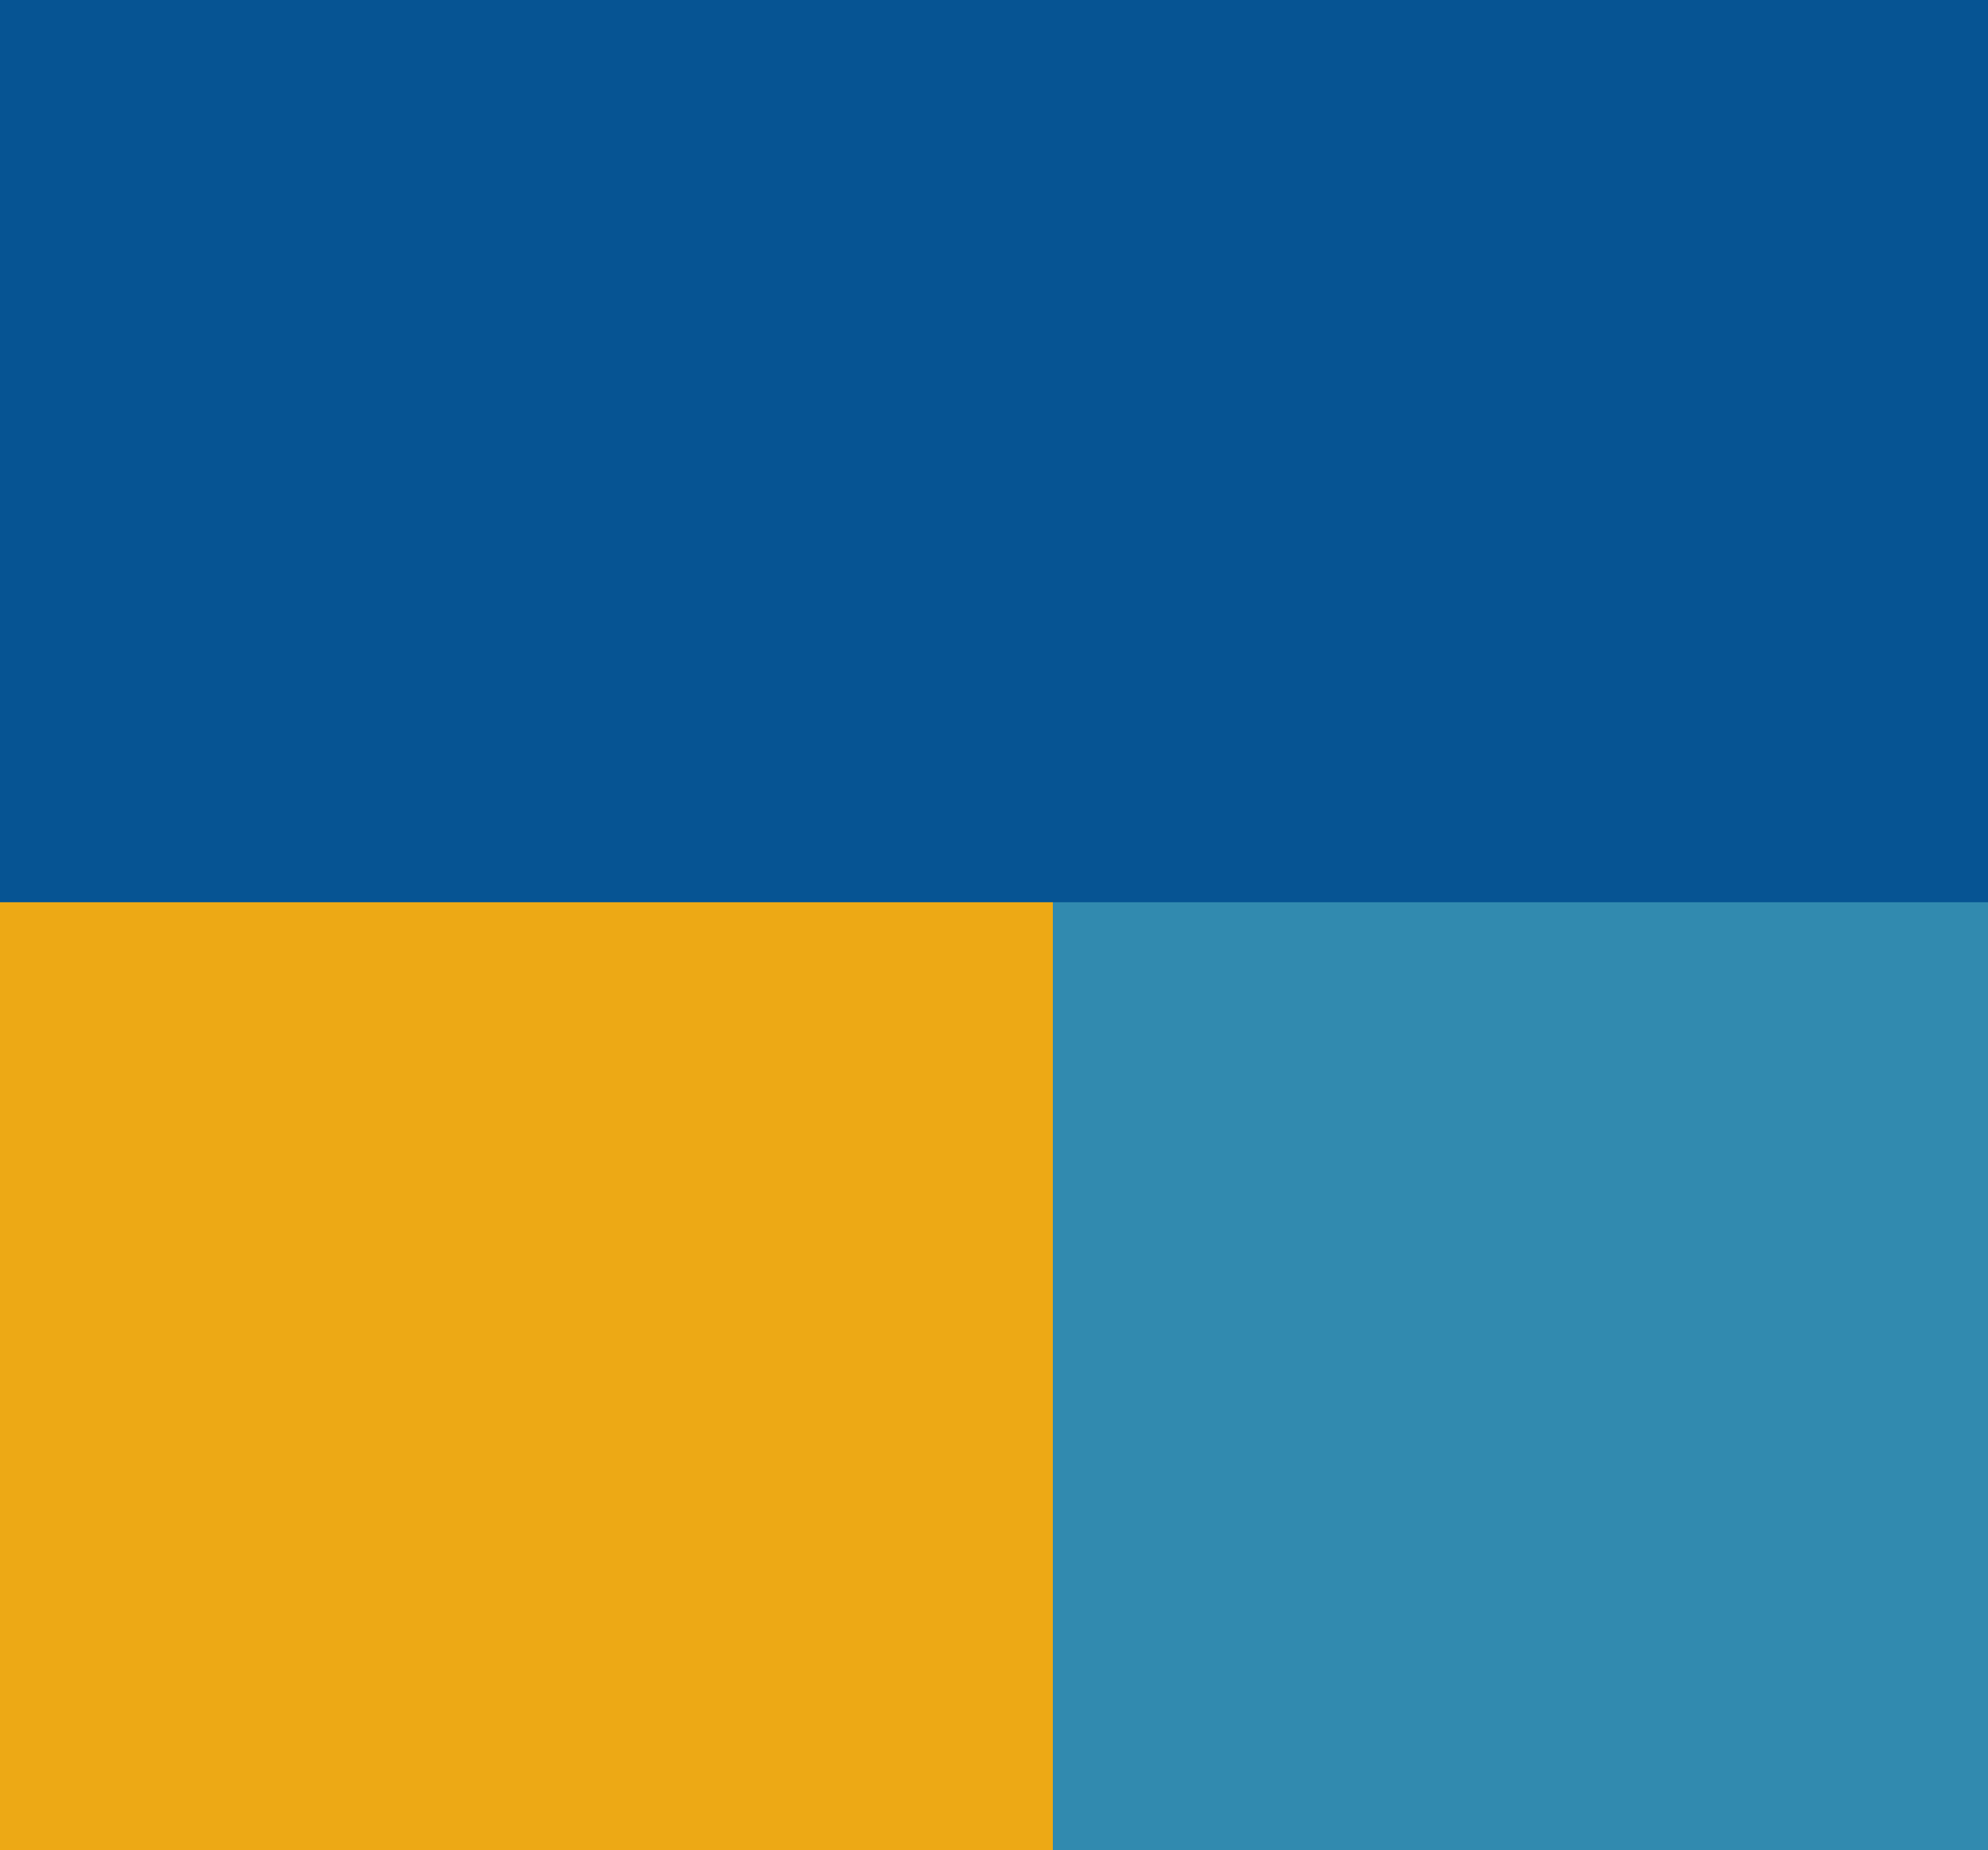
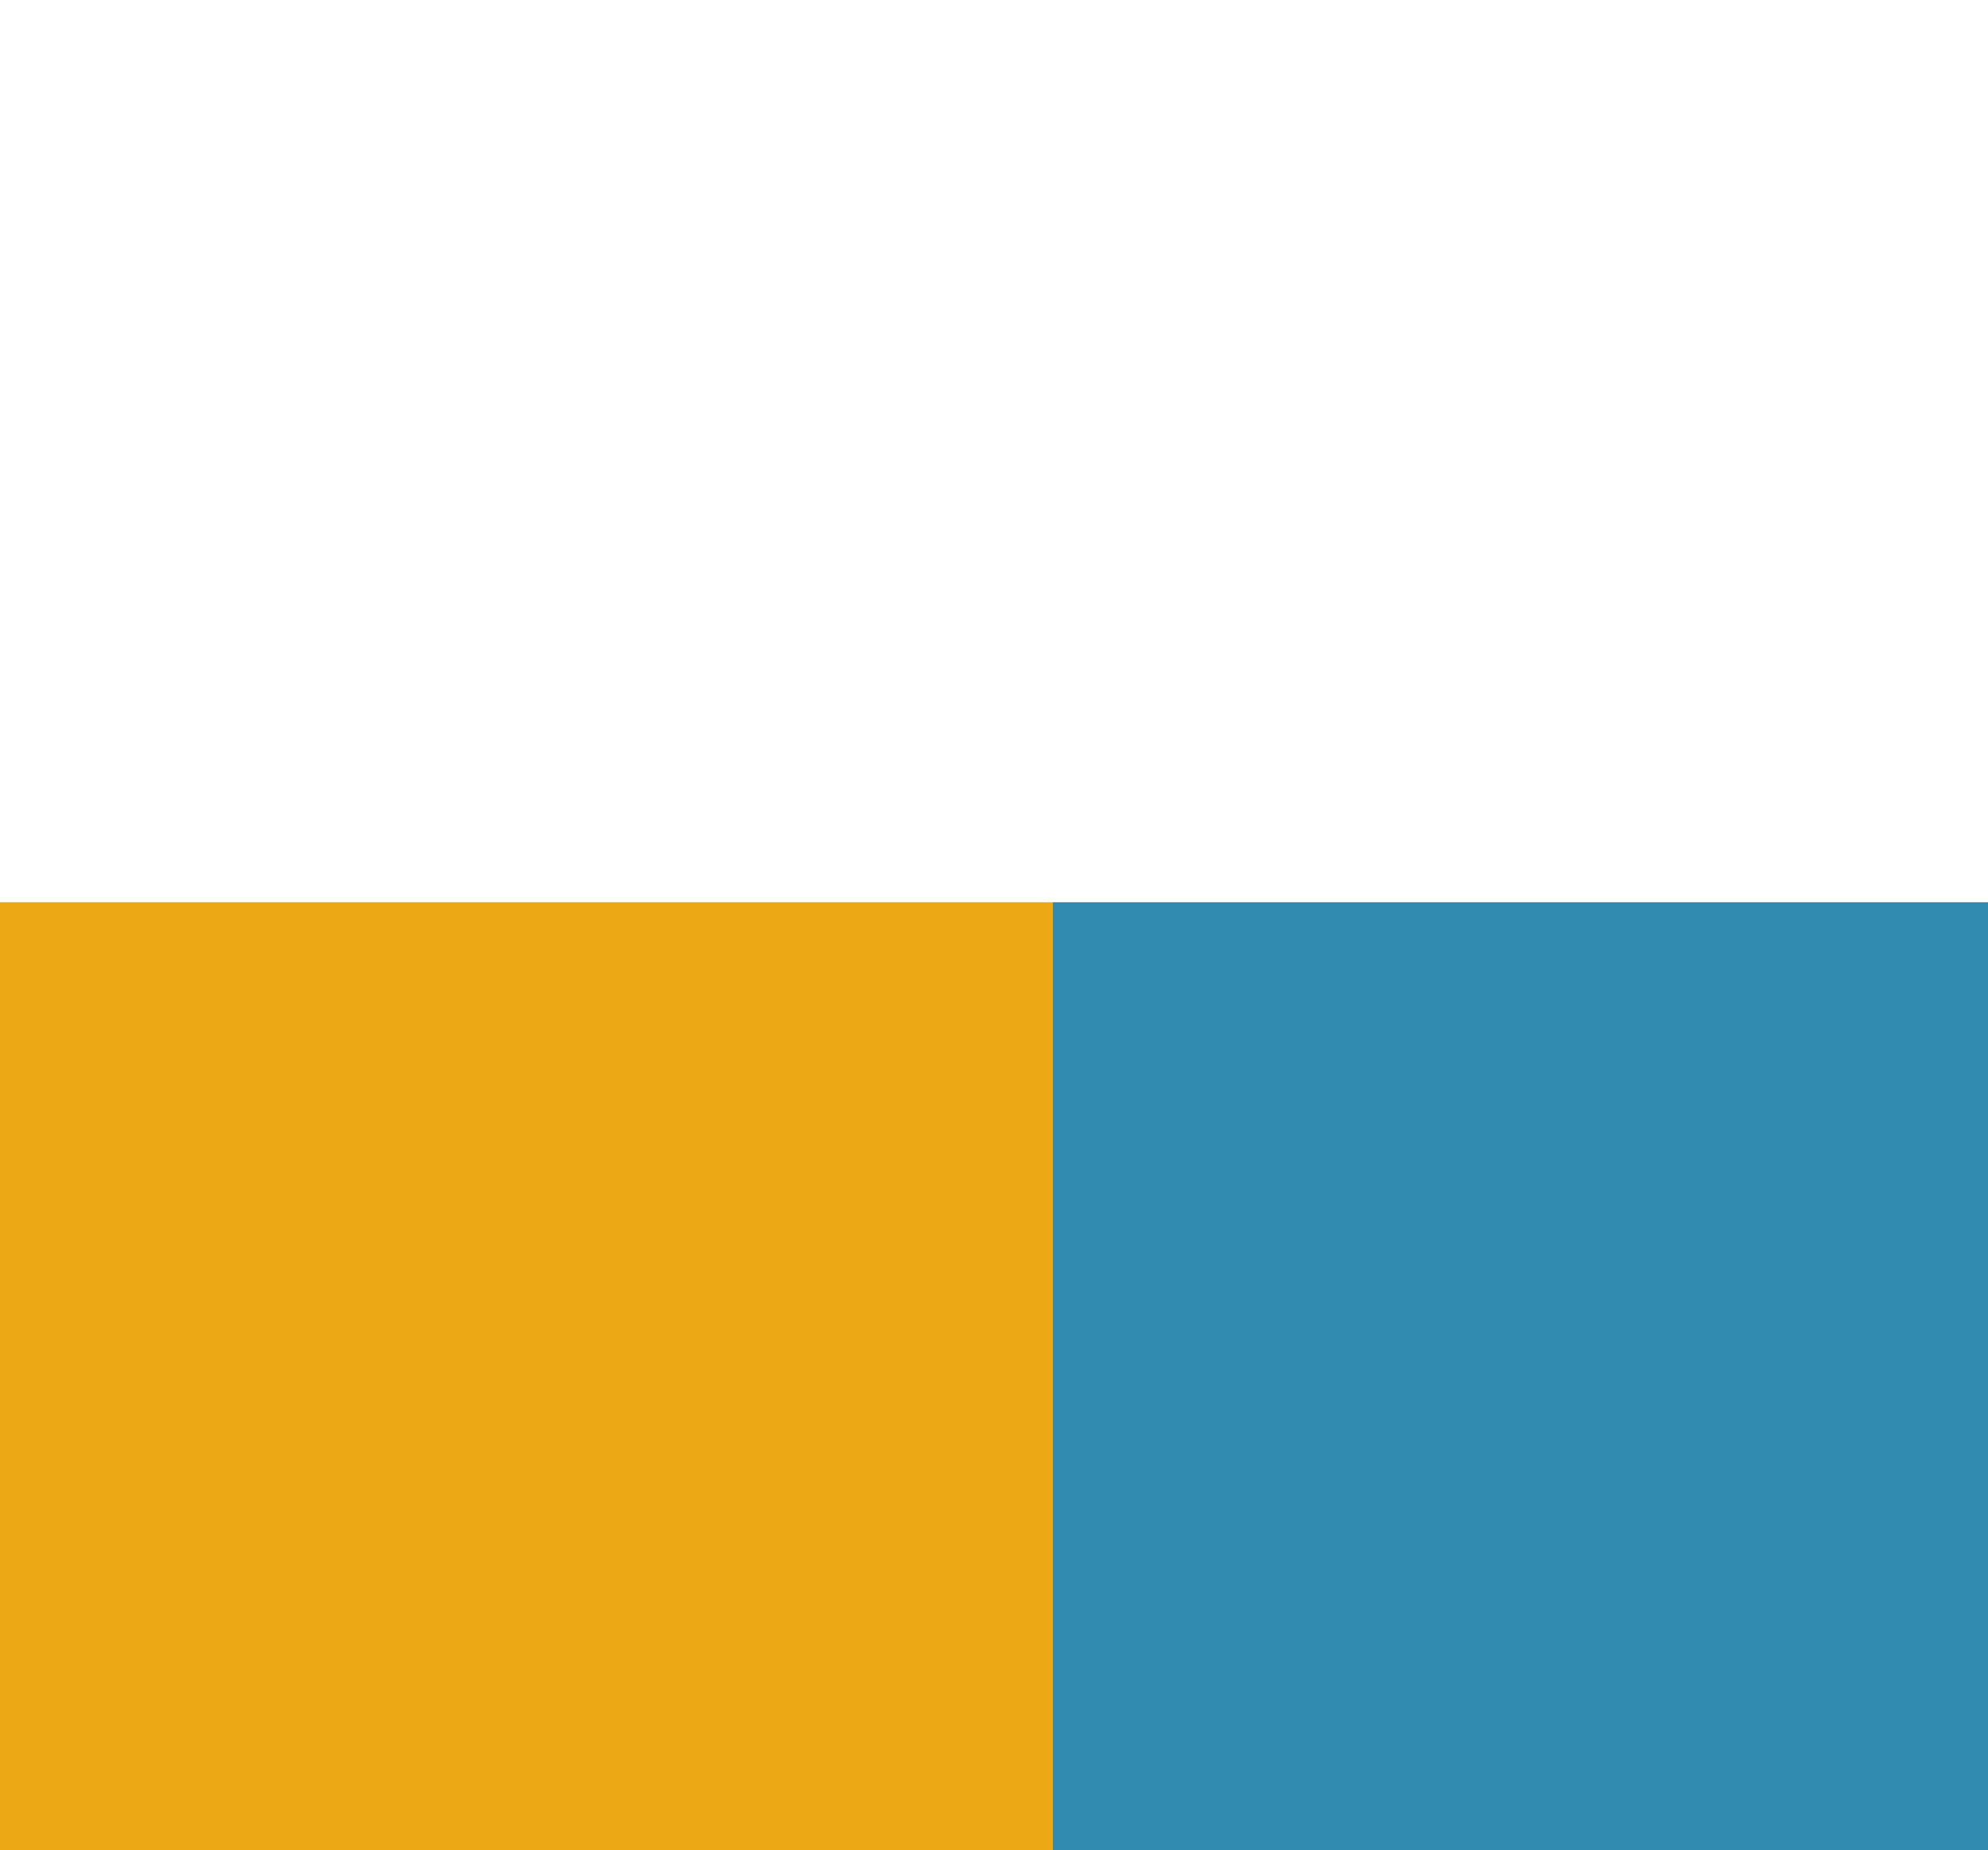
<svg xmlns="http://www.w3.org/2000/svg" width="304" height="283">
-   <path d="M0 0 C100.32 0 200.64 0 304 0 C304 93.39 304 186.78 304 283 C203.68 283 103.36 283 0 283 C0 189.61 0 96.22 0 0 Z " fill="#065493" transform="translate(0,0)" />
  <path d="M0 0 C53.13 0 106.26 0 161 0 C161 47.85 161 95.7 161 145 C107.87 145 54.74 145 0 145 C0 97.15 0 49.3 0 0 Z " fill="#EDA915" transform="translate(0,138)" />
  <path d="M0 0 C47.19 0 94.38 0 143 0 C143 47.85 143 95.7 143 145 C95.81 145 48.62 145 0 145 C0 97.15 0 49.3 0 0 Z " fill="#318AAF" transform="translate(161,138)" />
</svg>